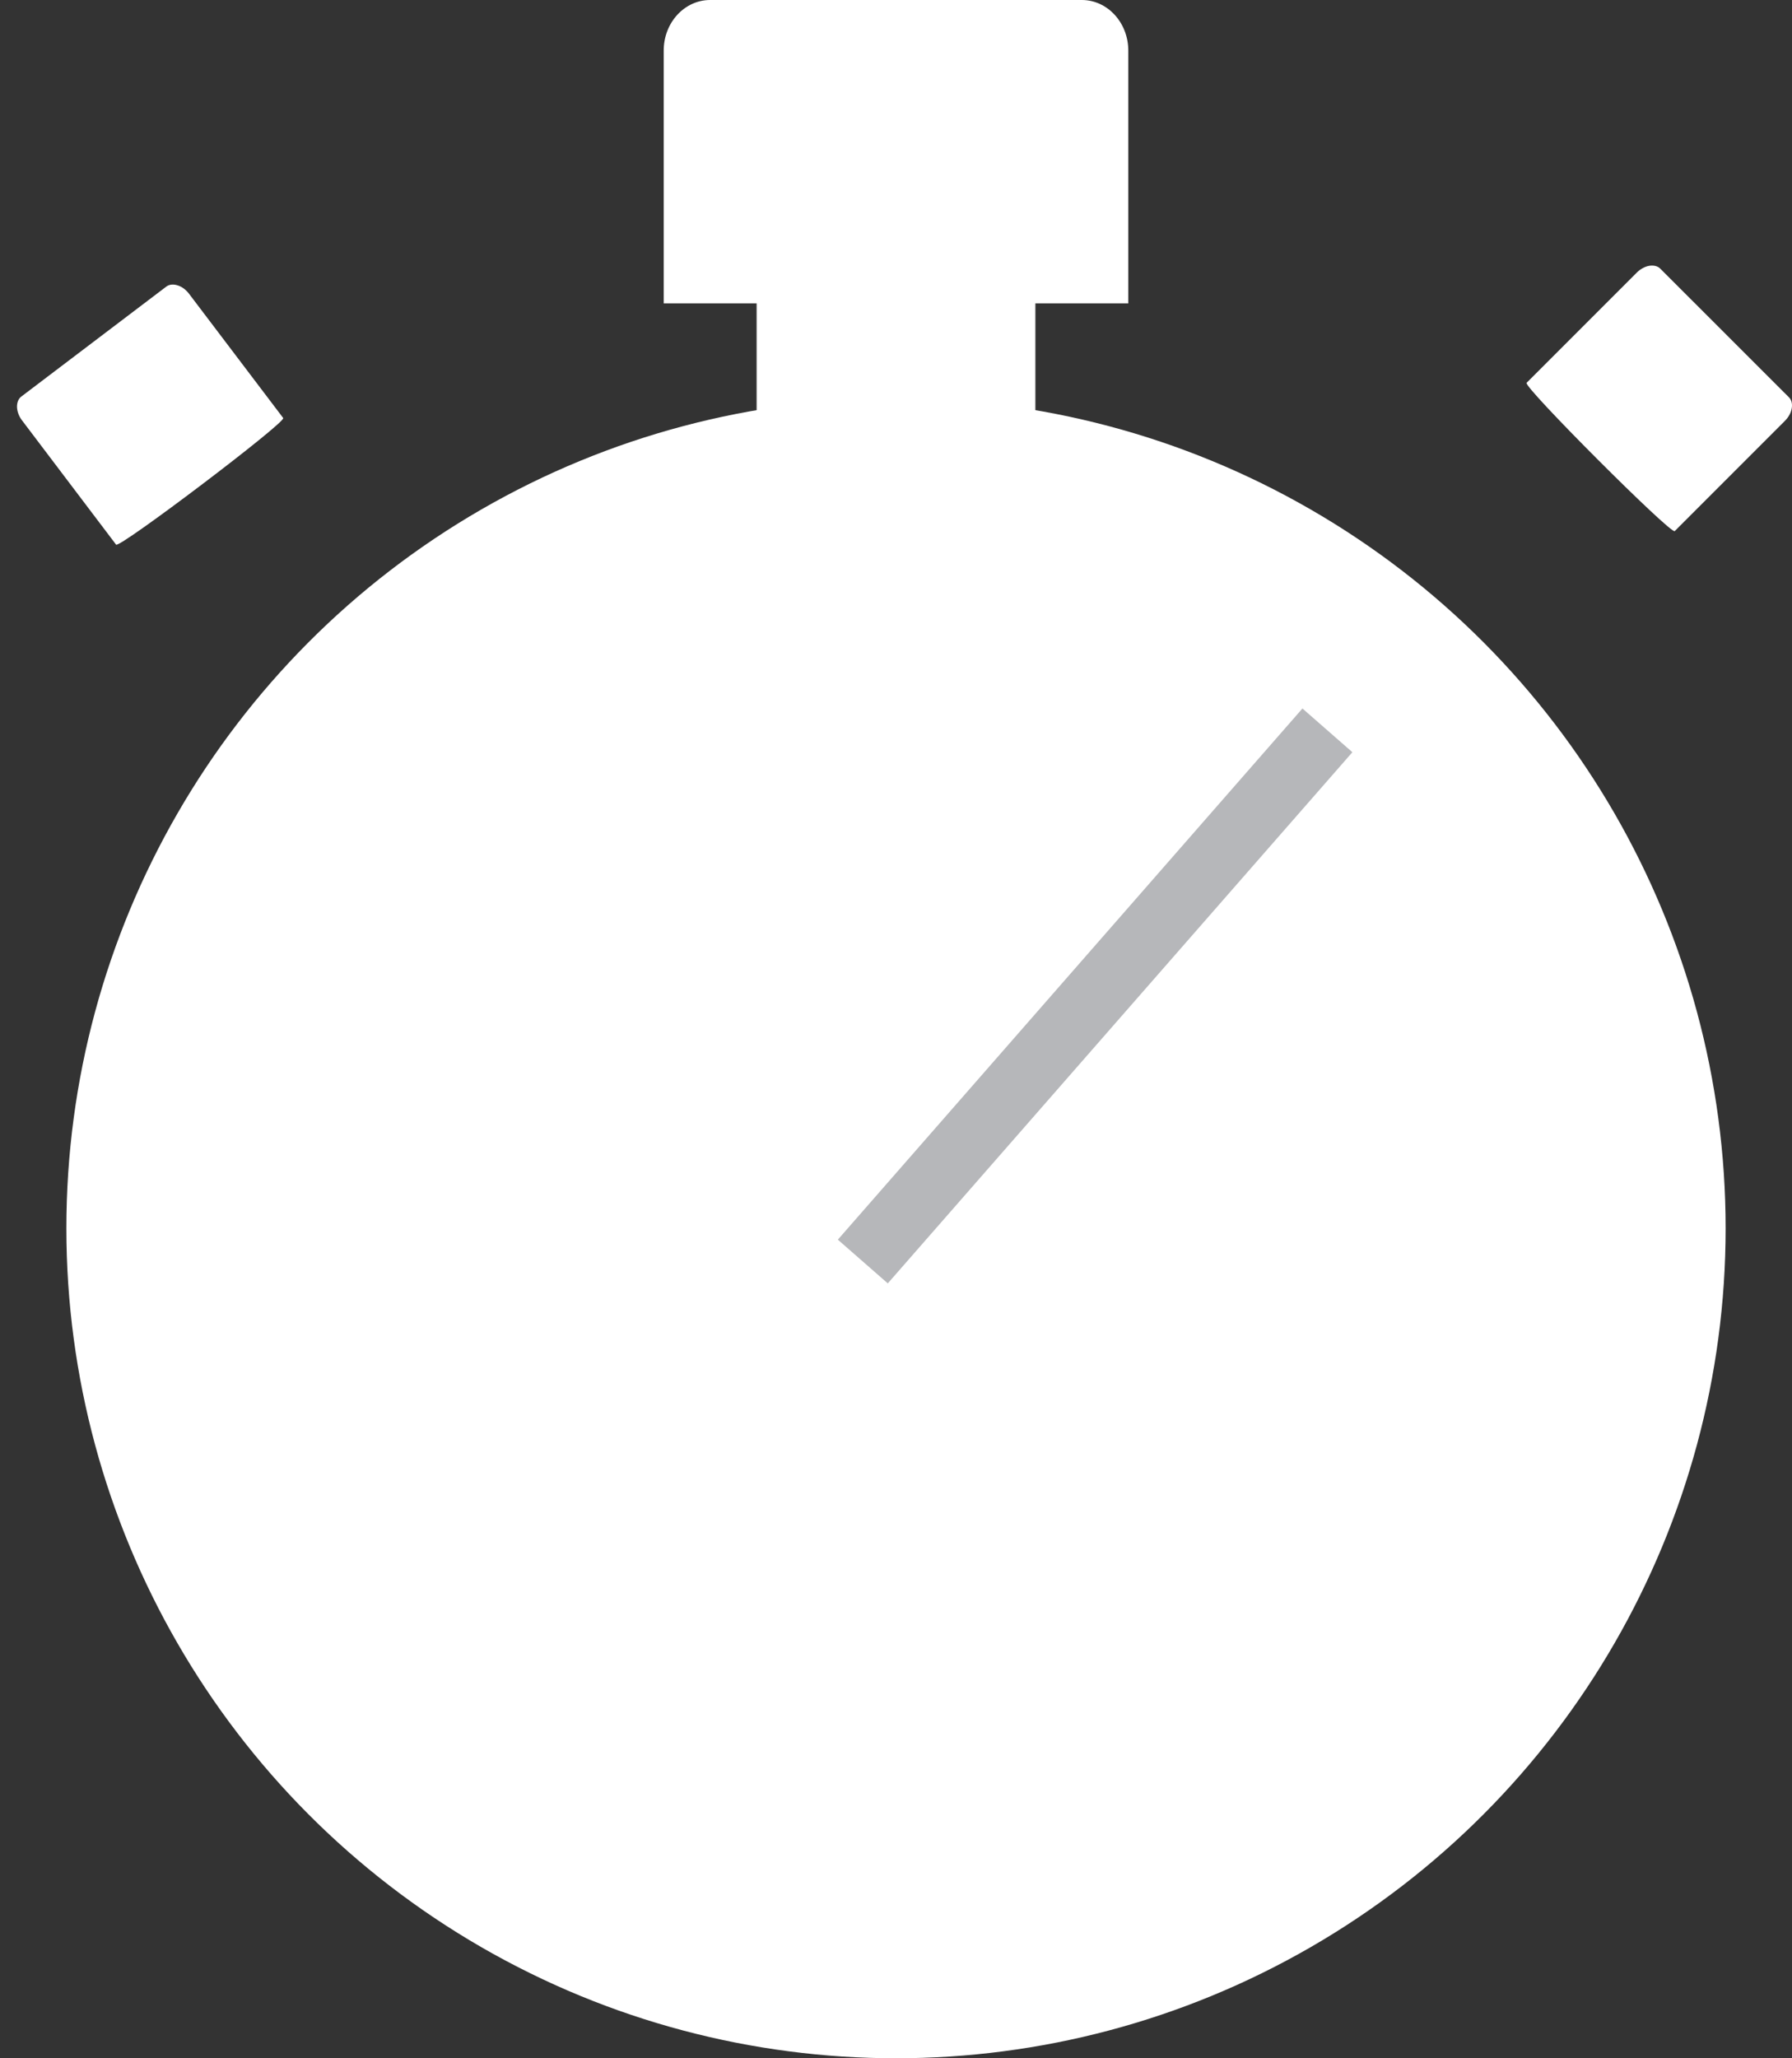
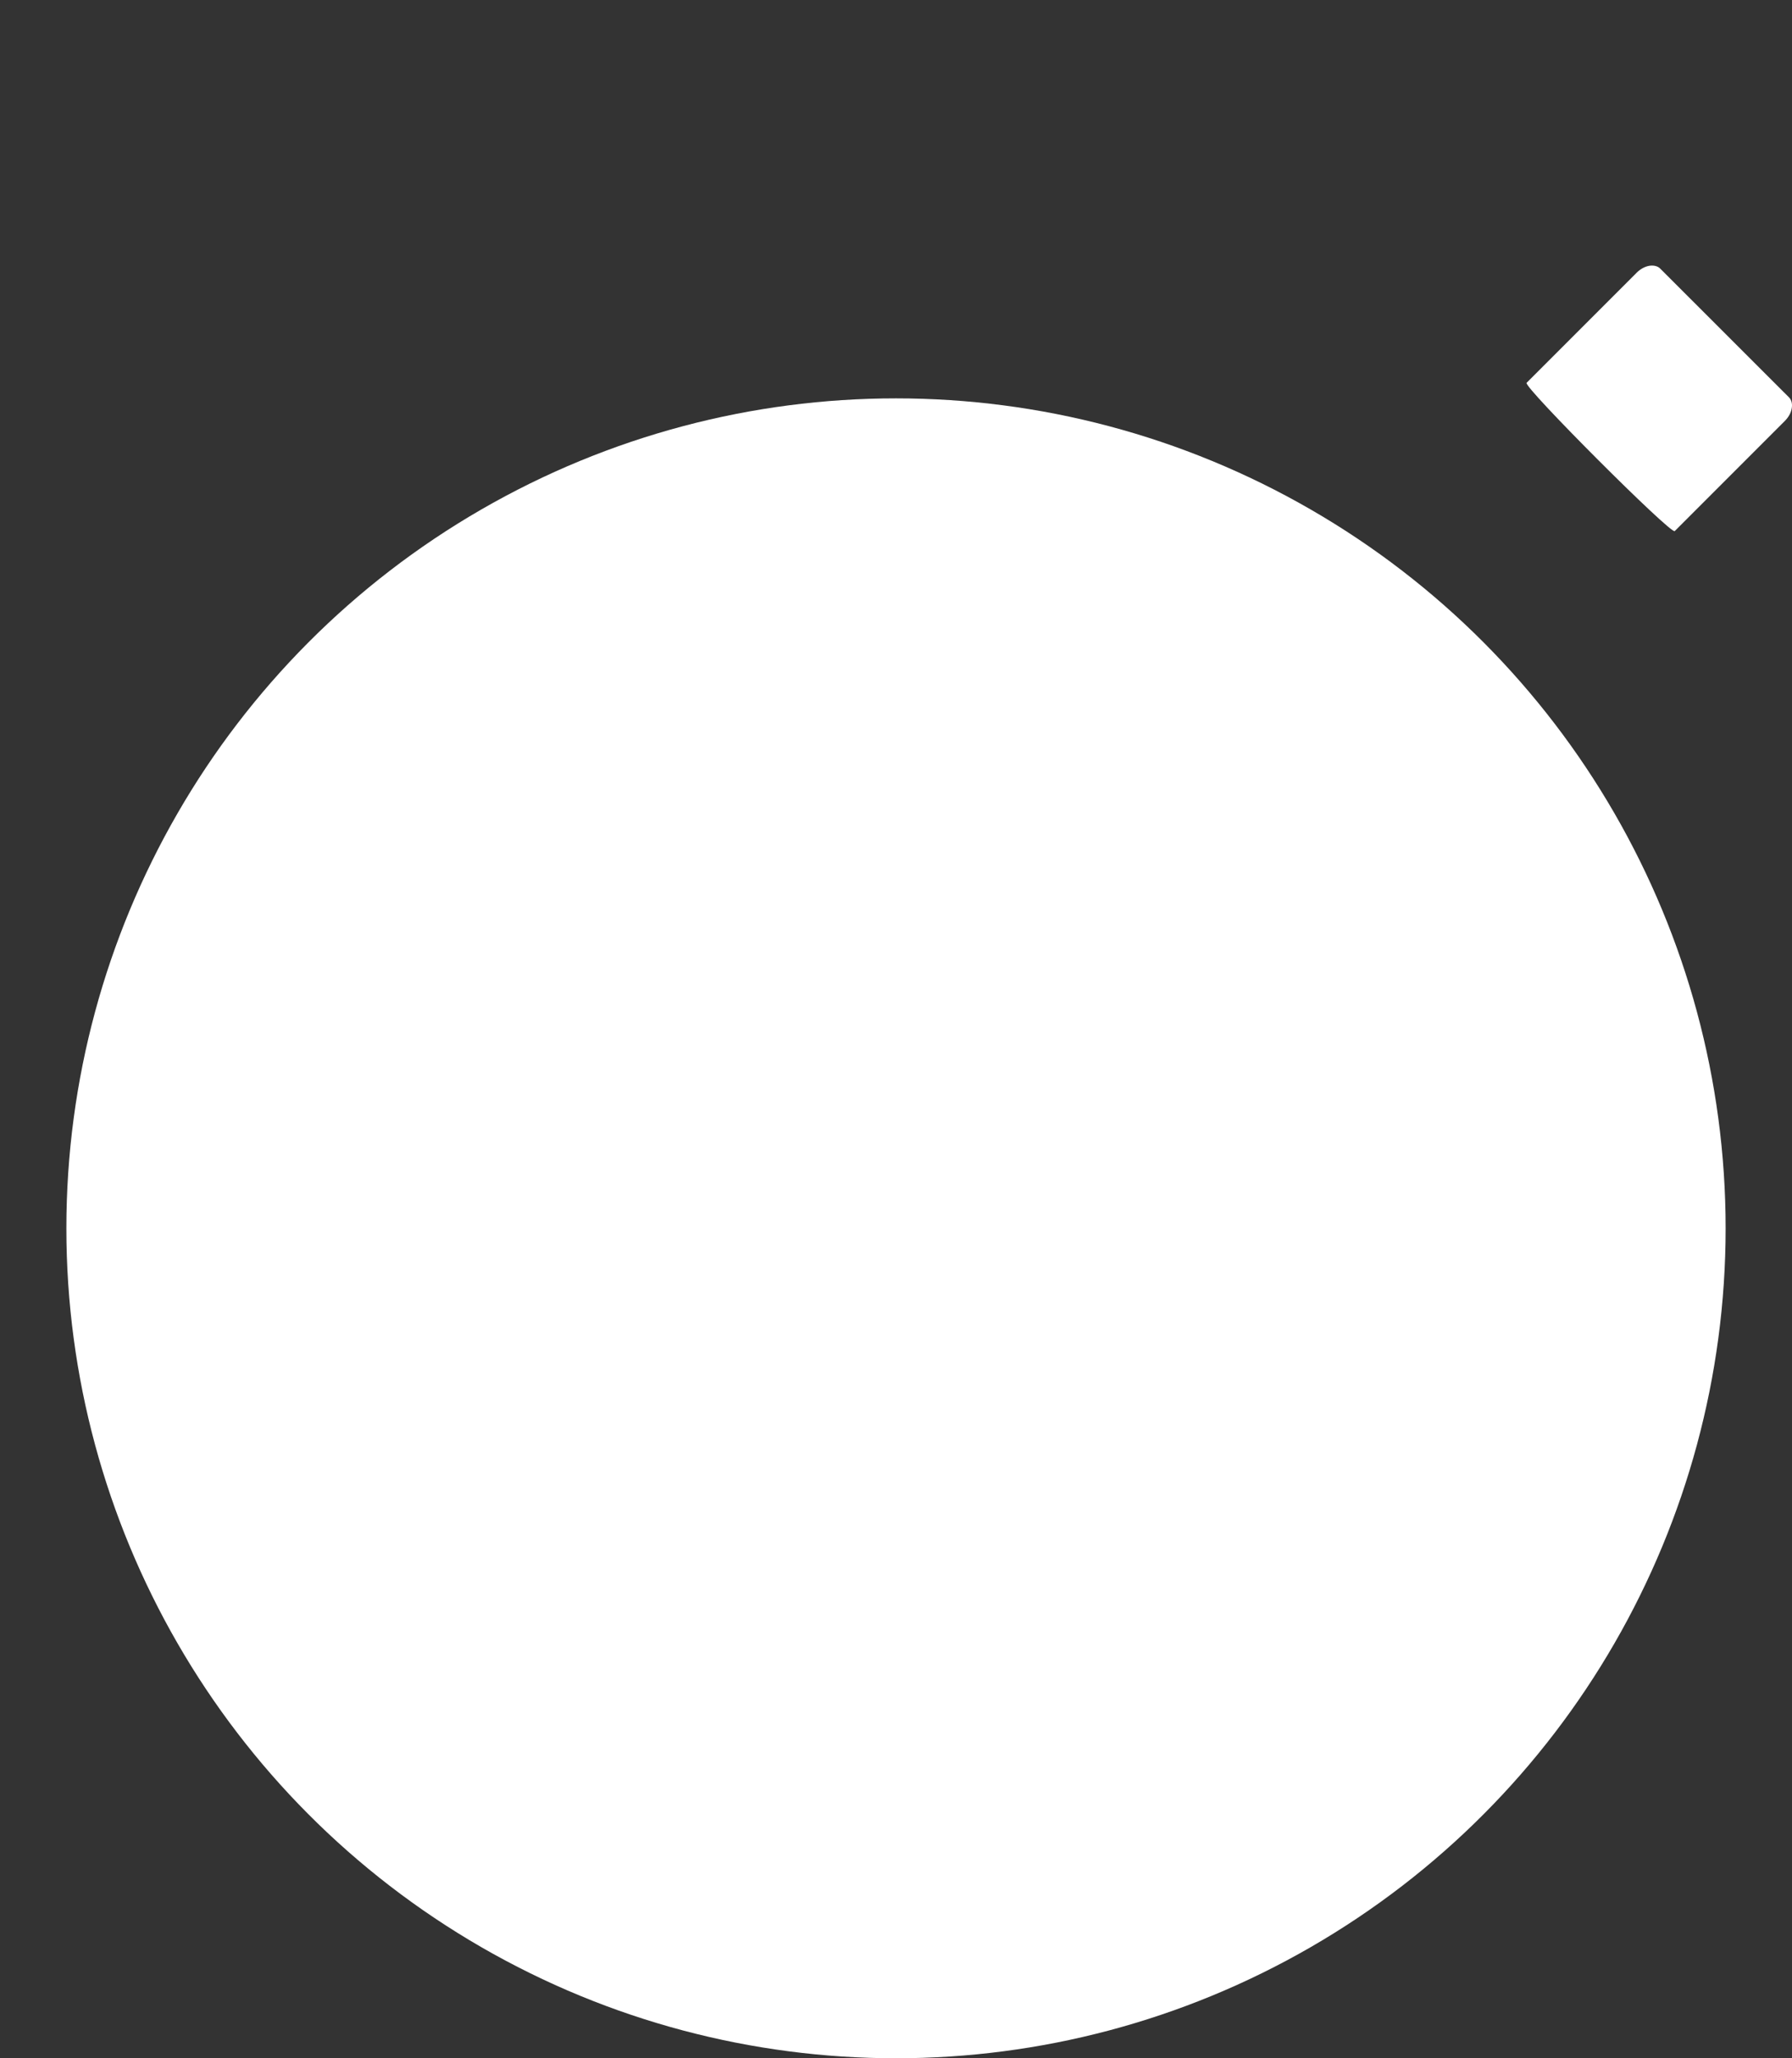
<svg xmlns="http://www.w3.org/2000/svg" width="27" height="31" viewBox="0 0 27 31" fill="none">
  <rect x="0" y="0" width="27" height="31" fill="#333333" stroke="none" />
  <path fill-rule="evenodd" clip-rule="evenodd" d="M25.233 7.999L26.892 6.34C26.947 6.285 26.986 6.216 26.996 6.15C27.008 6.082 26.993 6.023 26.954 5.984L25.016 4.047C24.977 4.007 24.917 3.993 24.851 4.003C24.785 4.014 24.714 4.052 24.66 4.107L23.001 5.766C22.946 5.821 25.178 8.055 25.233 7.999Z" fill="white" />
-   <path fill-rule="evenodd" clip-rule="evenodd" d="M4.267 6.296L2.85 4.427C2.803 4.364 2.74 4.317 2.676 4.298C2.611 4.277 2.549 4.283 2.505 4.317L0.322 5.972C0.277 6.005 0.255 6.063 0.256 6.129C0.258 6.197 0.285 6.271 0.333 6.333L1.749 8.203C1.796 8.265 4.314 6.359 4.267 6.296Z" fill="white" />
  <circle cx="13.5" cy="18.5" r="12.5" fill="white" />
-   <path fill-rule="evenodd" clip-rule="evenodd" d="M15.6 7V4.57H17V0.762C17 0.341 16.686 0 16.3 0H10.7C10.313 0 10 0.341 10 0.762V4.57H11.4V7" fill="white" />
-   <path d="M20 11L13 19" stroke="#B6B7BA" />
</svg>